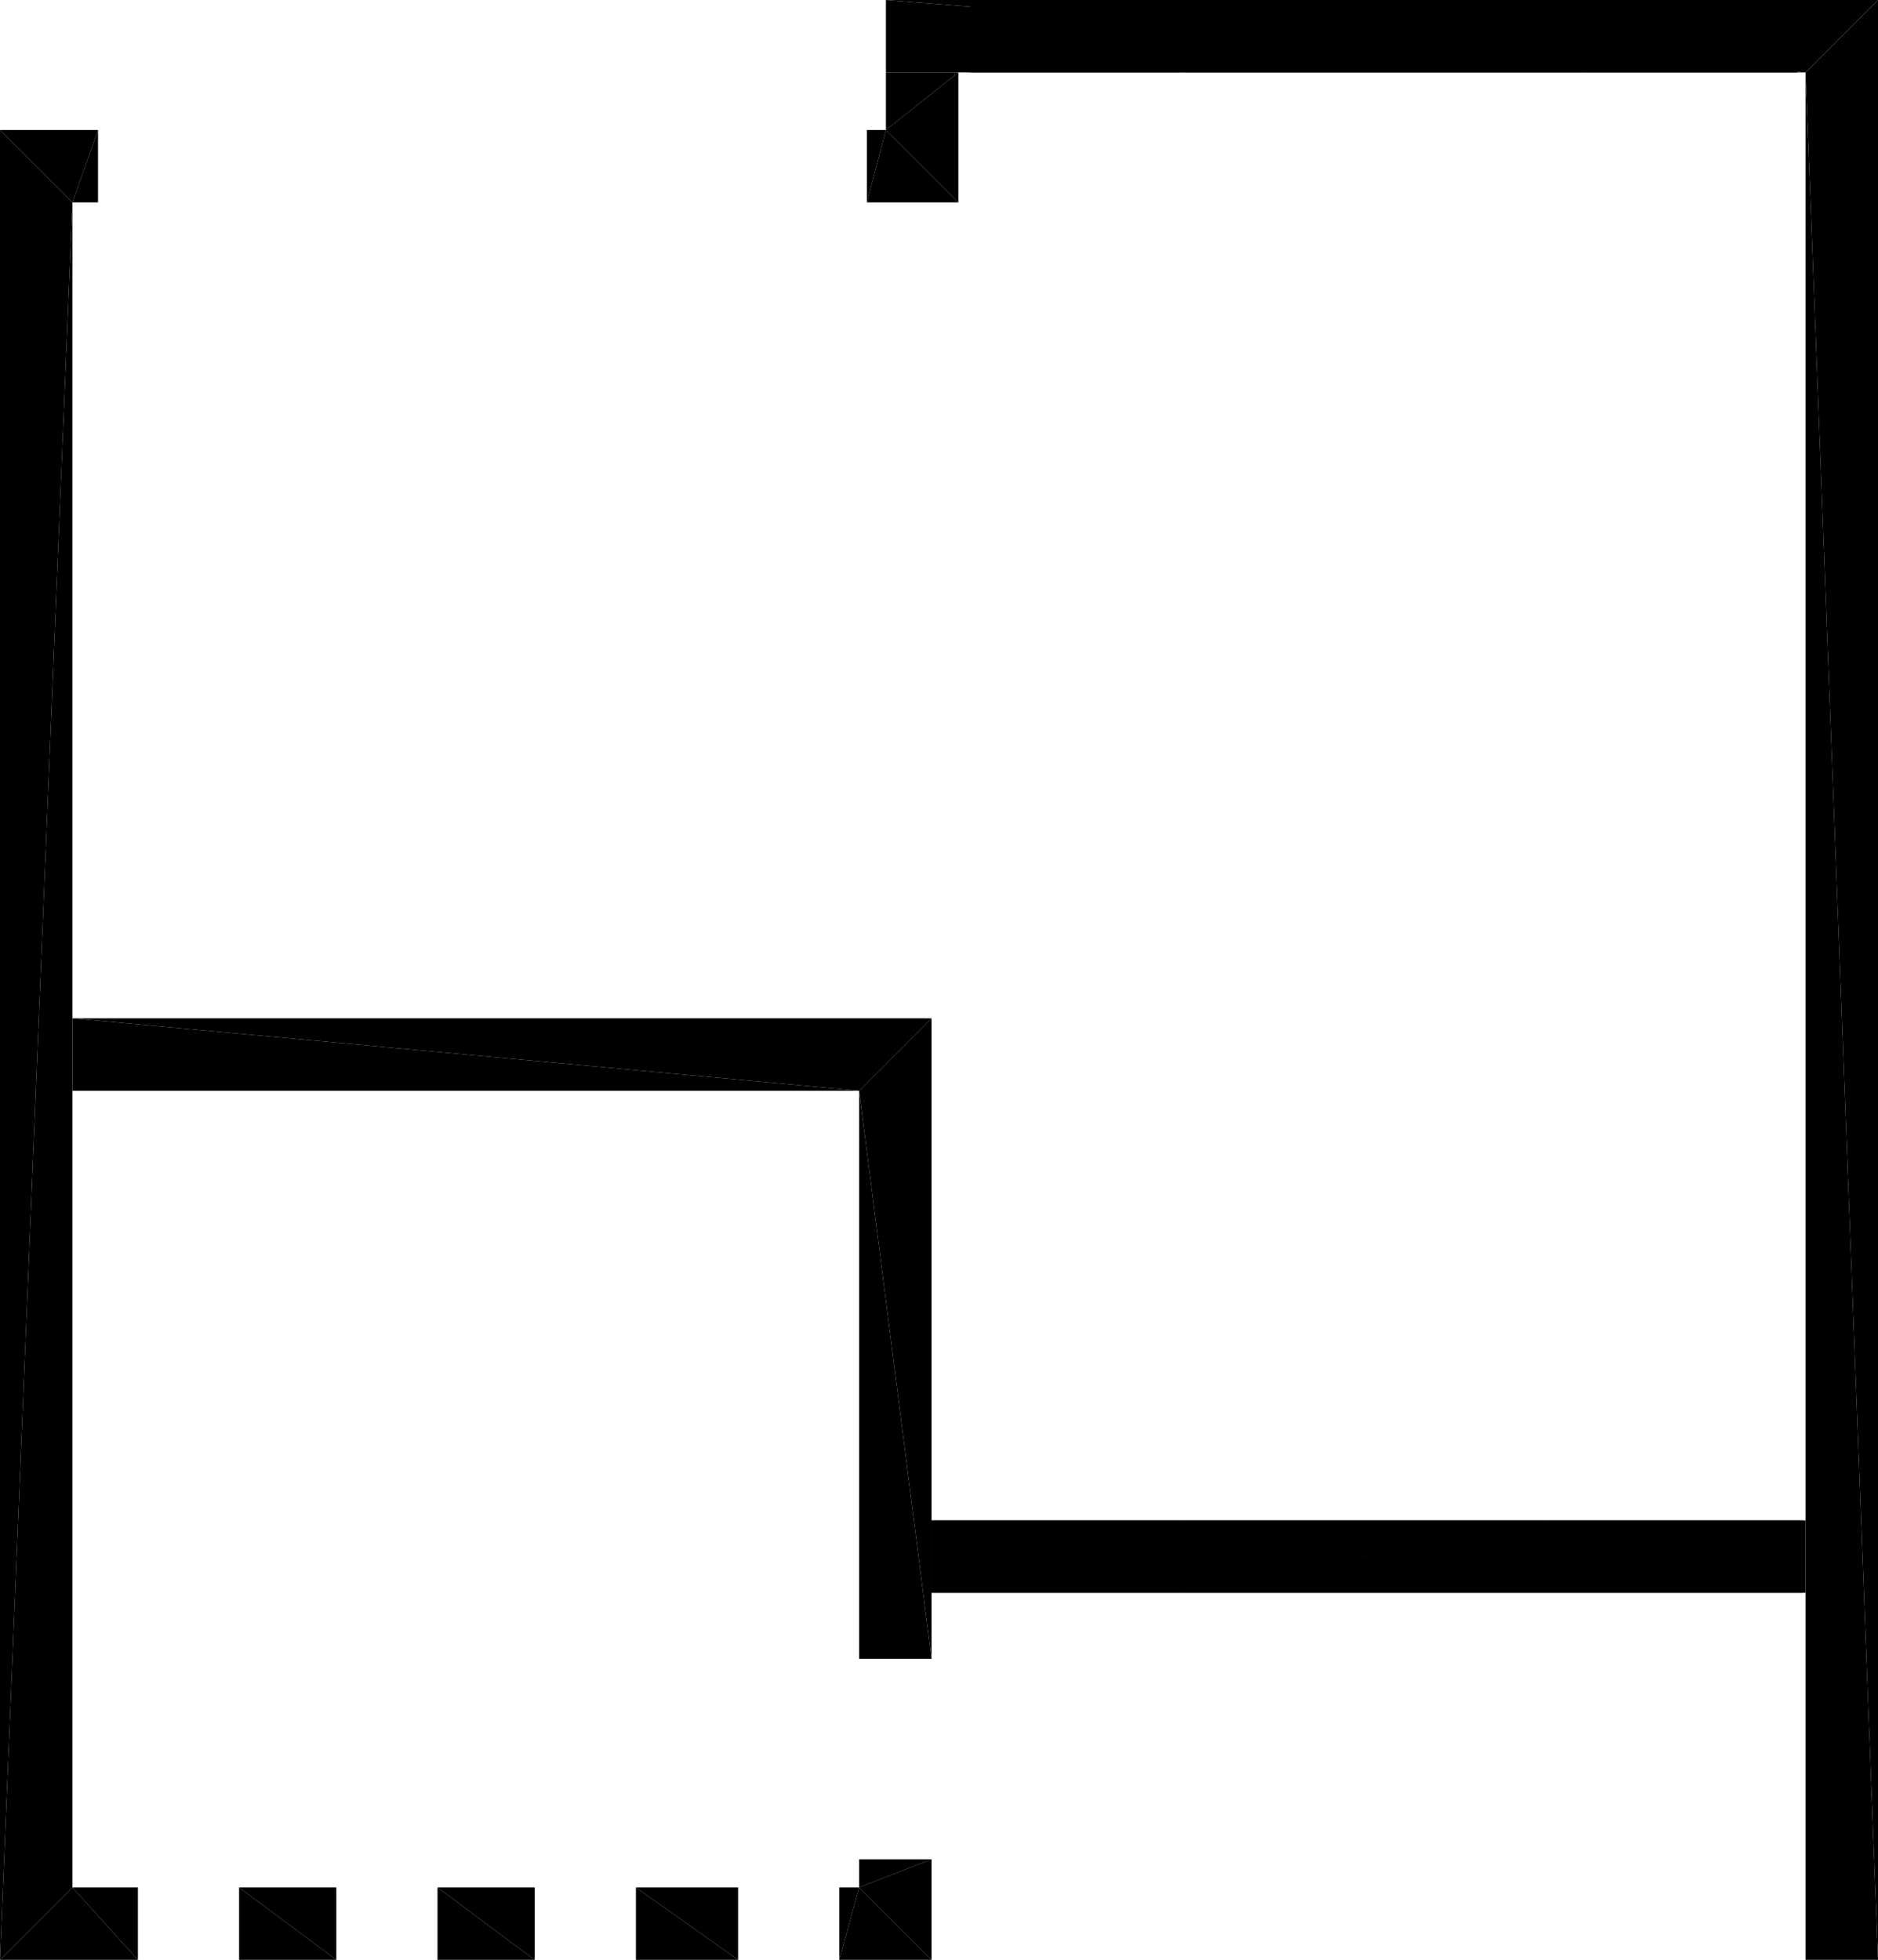
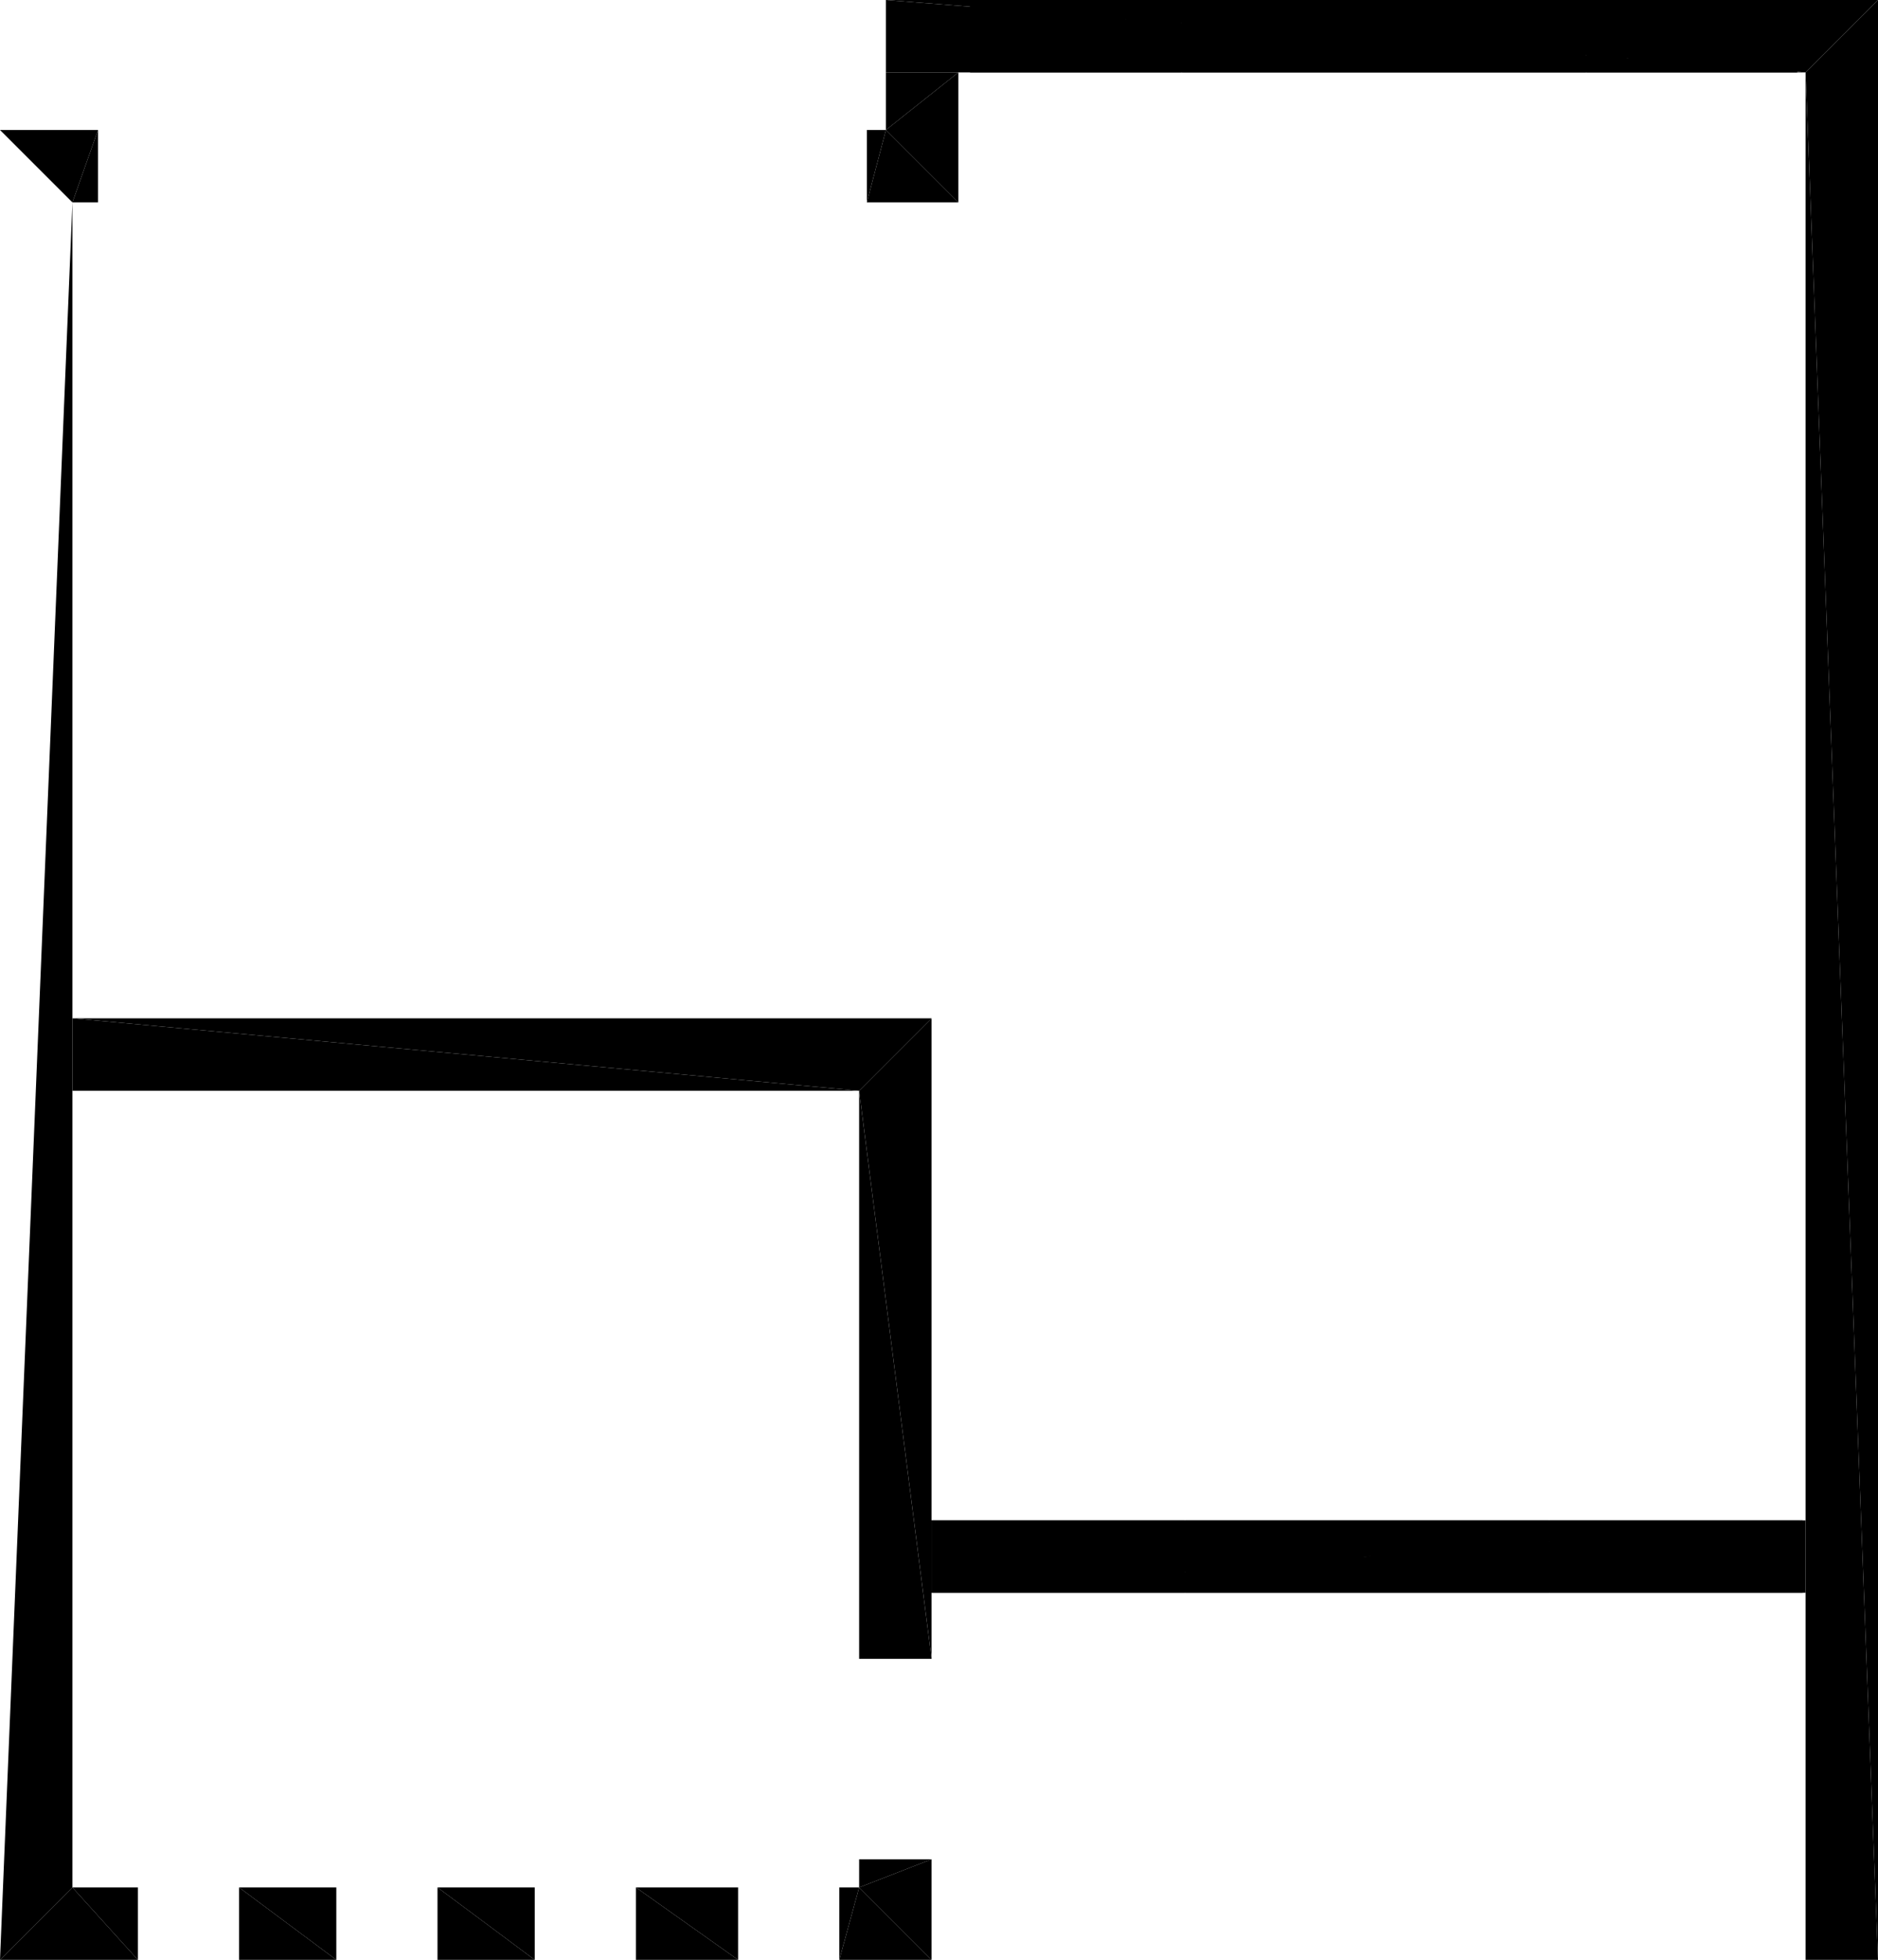
<svg xmlns="http://www.w3.org/2000/svg" version="1.1" baseProfile="tiny" width="9.465cm" height="9.877cm" viewBox="-8.881784E-16 -9.877 9.465 9.877">
  <title>2TrvduUfztLfS84Cidt857_0.0</title>
  <desc>Floorplan of floor 0.0 of building 2TrvduUfztLfS84Cidt857 in scale 1:100</desc>
-   <polygon points="0.365 -8.857 1.0715743935496006E-18 -9.222 0.0 -0.0" style="fill:black; stroke-width:0" />
  <polygon points="0.365 -0.365 0.365 -8.857 0.0 -0.0" style="fill:black; stroke-width:0" />
  <polygon points="0.365 -8.857 0.494 -8.857 0.494 -9.222" style="fill:black; stroke-width:0" />
  <polygon points="0.365 -8.857 0.494 -9.222 -8.881784197001252E-16 -9.222" style="fill:black; stroke-width:0" />
  <polygon points="4.369 -8.857 4.83 -8.857 4.465 -9.222" style="fill:black; stroke-width:0" />
  <polygon points="4.369 -8.857 4.465 -9.222 4.369 -9.222" style="fill:black; stroke-width:0" />
  <polygon points="4.83 -9.512 4.465 -9.512 4.465 -9.222" style="fill:black; stroke-width:0" />
  <polygon points="4.83 -9.512 4.465 -9.222 4.83 -8.857" style="fill:black; stroke-width:0" />
  <polygon points="9.1 -9.512 4.465 -9.512 4.889 -9.512" style="fill:black; stroke-width:0" />
  <polygon points="9.1 -9.512 4.889 -9.512 5.953 -9.512" style="fill:black; stroke-width:0" />
  <polygon points="9.1 -9.512 5.953 -9.512 5.954 -9.512" style="fill:black; stroke-width:0" />
  <polygon points="9.1 -9.512 5.954 -9.512 7.993 -9.512" style="fill:black; stroke-width:0" />
  <polygon points="9.1 -9.512 7.993 -9.512 7.994 -9.512" style="fill:black; stroke-width:0" />
  <polygon points="9.1 -9.512 7.994 -9.512 9.058 -9.512" style="fill:black; stroke-width:0" />
  <polygon points="4.465 -9.512 9.1 -9.512 4.465 -9.877" style="fill:black; stroke-width:0" />
  <polygon points="9.1 -9.512 9.465 -9.877 4.465 -9.877" style="fill:black; stroke-width:0" />
  <polygon points="9.058 -9.877 9.058 -9.512 7.994 -9.512" style="fill:black; stroke-width:0" />
  <polygon points="7.994 -9.877 9.058 -9.877 7.994 -9.512" style="fill:black; stroke-width:0" />
  <polygon points="5.953 -9.877 5.953 -9.512 4.889 -9.512" style="fill:black; stroke-width:0" />
  <polygon points="4.889 -9.877 5.953 -9.877 4.889 -9.512" style="fill:black; stroke-width:0" />
  <polygon points="7.993 -9.877 7.993 -9.512 5.954 -9.512" style="fill:black; stroke-width:0" />
  <polygon points="5.954 -9.877 7.993 -9.877 5.954 -9.512" style="fill:black; stroke-width:0" />
  <polygon points="4.465 -9.877 9.465 -9.877 9.058 -9.877" style="fill:black; stroke-width:0" />
  <polygon points="4.465 -9.877 9.058 -9.877 7.994 -9.877" style="fill:black; stroke-width:0" />
  <polygon points="4.465 -9.877 7.994 -9.877 7.993 -9.877" style="fill:black; stroke-width:0" />
-   <polygon points="4.465 -9.877 7.993 -9.877 5.954 -9.877" style="fill:black; stroke-width:0" />
  <polygon points="4.465 -9.877 5.954 -9.877 5.953 -9.877" style="fill:black; stroke-width:0" />
  <polygon points="4.465 -9.877 5.953 -9.877 4.889 -9.877" style="fill:black; stroke-width:0" />
  <polygon points="9.1 -0.0 9.465 -0.0 9.1 -9.512" style="fill:black; stroke-width:0" />
  <polygon points="9.1 -9.512 9.465 -0.0 9.465 -9.877" style="fill:black; stroke-width:0" />
  <polygon points="0.695 -0.0 0.695 -0.365 0.365 -0.365" style="fill:black; stroke-width:0" />
  <polygon points="0.695 -0.0 0.365 -0.365 0.0 -0.0" style="fill:black; stroke-width:0" />
  <polygon points="1.205 -0.0 1.695 -0.0 1.205 -0.365" style="fill:black; stroke-width:0" />
  <polygon points="1.695 -0.0 1.695 -0.365 1.205 -0.365" style="fill:black; stroke-width:0" />
  <polygon points="2.205 -0.0 2.695 -0.0 2.205 -0.365" style="fill:black; stroke-width:0" />
  <polygon points="2.695 -0.0 2.695 -0.365 2.205 -0.365" style="fill:black; stroke-width:0" />
  <polygon points="3.205 -0.0 3.72 -0.0 3.205 -0.365" style="fill:black; stroke-width:0" />
  <polygon points="3.72 -0.0 3.72 -0.365 3.205 -0.365" style="fill:black; stroke-width:0" />
  <polygon points="4.23 -0.0 4.695 -0.0 4.33 -0.365" style="fill:black; stroke-width:0" />
  <polygon points="4.23 -0.0 4.33 -0.365 4.23 -0.365" style="fill:black; stroke-width:0" />
  <polygon points="4.695 -0.507 4.33 -0.507 4.33 -0.365" style="fill:black; stroke-width:0" />
  <polygon points="4.695 -0.507 4.33 -0.365 4.695 -0.0" style="fill:black; stroke-width:0" />
  <polygon points="4.695 -4.745 4.33 -4.38 4.695 -1.517" style="fill:black; stroke-width:0" />
  <polygon points="4.695 -1.517 4.33 -4.38 4.33 -1.517" style="fill:black; stroke-width:0" />
  <polygon points="0.365 -4.745 0.365 -4.38 4.33 -4.38" style="fill:black; stroke-width:0" />
  <polygon points="0.365 -4.745 4.33 -4.38 4.695 -4.745" style="fill:black; stroke-width:0" />
  <polygon points="5.971 -1.85 4.695 -1.85 4.696 -1.85" style="fill:black; stroke-width:0" />
-   <polygon points="9.1 -1.85 4.695 -1.85 5.971 -1.85" style="fill:black; stroke-width:0" />
  <polygon points="9.1 -1.85 5.971 -1.85 5.972 -1.85" style="fill:black; stroke-width:0" />
  <polygon points="9.1 -1.85 5.972 -1.85 7.808 -1.85" style="fill:black; stroke-width:0" />
  <polygon points="9.1 -1.85 7.808 -1.85 7.809 -1.85" style="fill:black; stroke-width:0" />
  <polygon points="9.1 -1.85 7.809 -1.85 9.085 -1.85" style="fill:black; stroke-width:0" />
  <polygon points="9.1 -1.85 9.1 -2.215 4.695 -1.85" style="fill:black; stroke-width:0" />
  <polygon points="4.695 -1.85 9.1 -2.215 4.695 -2.215" style="fill:black; stroke-width:0" />
  <polygon points="5.971 -2.215 5.971 -1.85 4.696 -1.85" style="fill:black; stroke-width:0" />
  <polygon points="4.696 -2.215 5.971 -2.215 4.696 -1.85" style="fill:black; stroke-width:0" />
  <polygon points="7.808 -2.215 7.808 -1.85 5.972 -1.85" style="fill:black; stroke-width:0" />
  <polygon points="5.972 -2.215 7.808 -2.215 5.972 -1.85" style="fill:black; stroke-width:0" />
  <polygon points="9.085 -2.215 9.085 -1.85 7.809 -1.85" style="fill:black; stroke-width:0" />
  <polygon points="7.809 -2.215 9.085 -2.215 7.809 -1.85" style="fill:black; stroke-width:0" />
  <polygon points="4.695 -2.215 5.971 -2.215 4.696 -2.215" style="fill:black; stroke-width:0" />
  <polygon points="4.695 -2.215 9.1 -2.215 9.085 -2.215" style="fill:black; stroke-width:0" />
  <polygon points="4.695 -2.215 9.085 -2.215 7.809 -2.215" style="fill:black; stroke-width:0" />
  <polygon points="4.695 -2.215 7.809 -2.215 7.808 -2.215" style="fill:black; stroke-width:0" />
  <polygon points="4.695 -2.215 7.808 -2.215 5.972 -2.215" style="fill:black; stroke-width:0" />
  <polygon points="4.695 -2.215 5.972 -2.215 5.971 -2.215" style="fill:black; stroke-width:0" />
</svg>